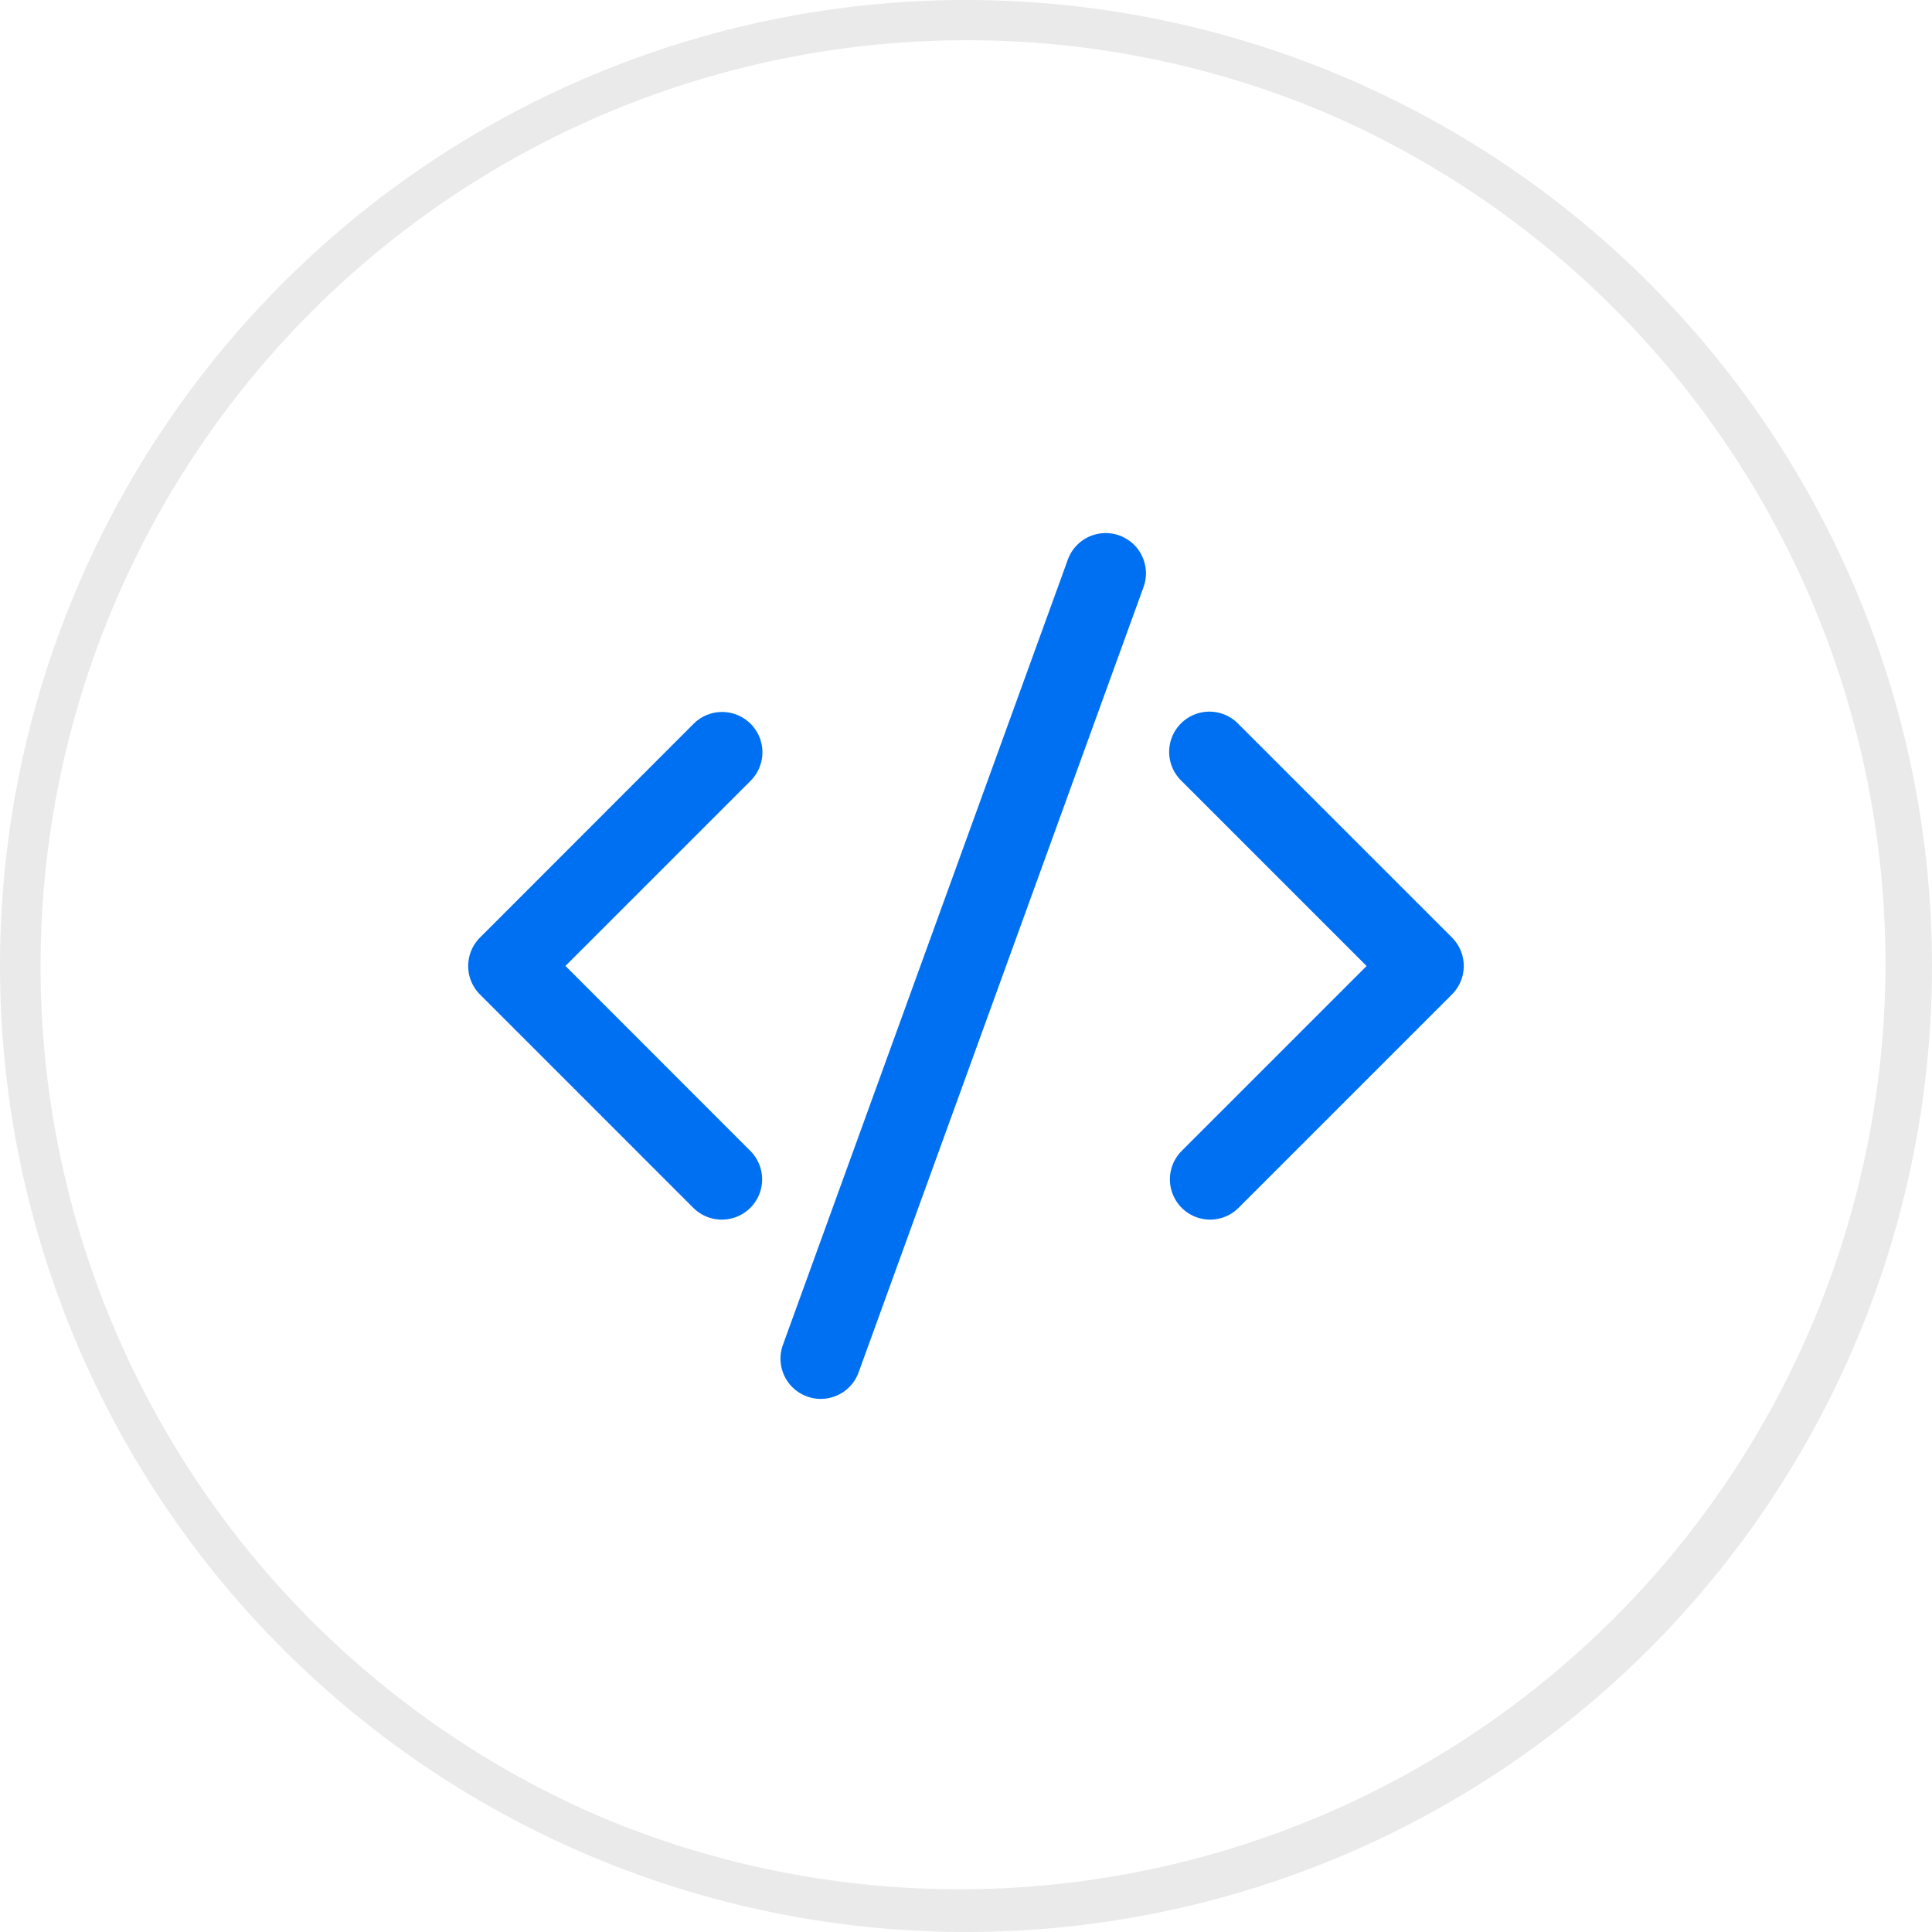
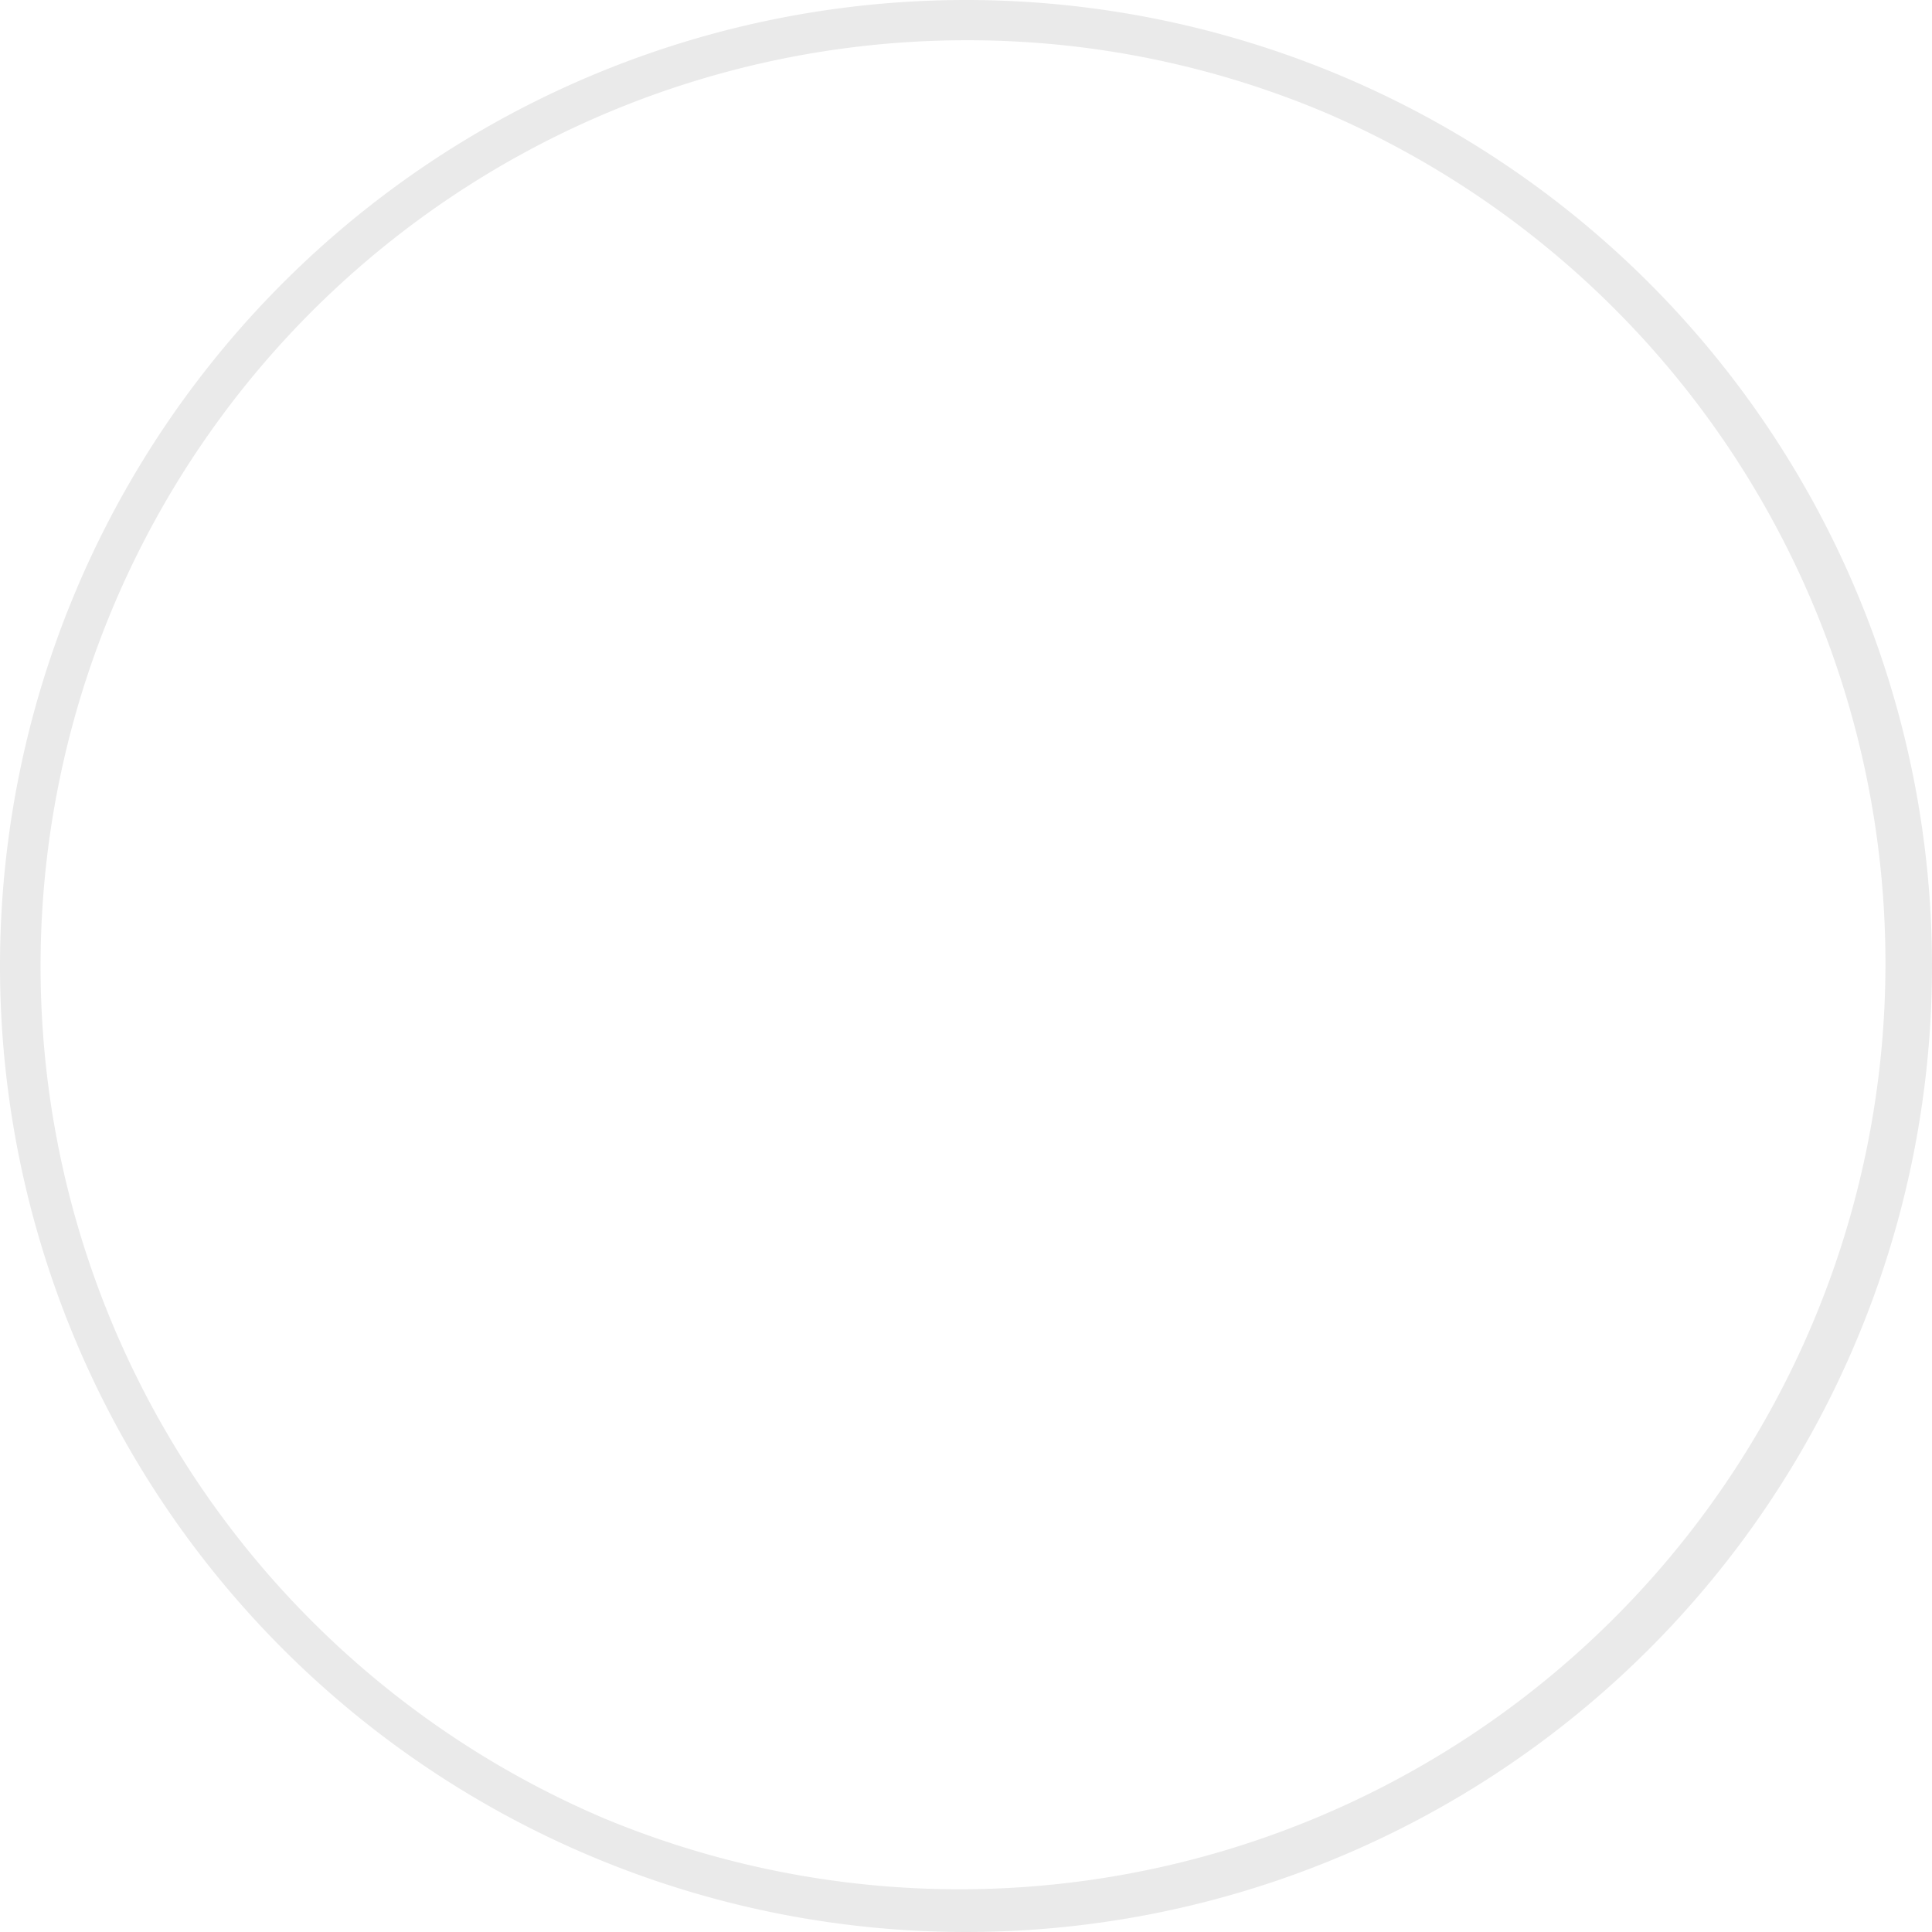
<svg xmlns="http://www.w3.org/2000/svg" width="48" height="48" viewBox="0 0 48 48">
  <g transform="translate(-104 -1861)">
    <path d="M24,1a23.006,23.006,0,0,0-8.952,44.193,23.006,23.006,0,0,0,17.9-42.386A22.855,22.855,0,0,0,24,1m0-1A24,24,0,1,1,0,24,24,24,0,0,1,24,0Z" transform="translate(104 1861)" fill="#eaeaea" />
    <g transform="translate(115.815 1874.427)">
-       <path d="M16.575,16.209a1,1,0,0,1-.707-1.707l4.594-4.594-4.6-4.6a1,1,0,1,1,1.414-1.414L22.583,9.2a1,1,0,0,1,0,1.414l-5.3,5.3A1,1,0,0,1,16.575,16.209Z" transform="translate(1.676 0.665)" fill="#0070f3" />
-       <path d="M5.8,16.209a1,1,0,0,1-.707-.293l-5.3-5.3a1,1,0,0,1,0-1.414L5.1,3.891A1,1,0,0,1,6.517,5.306l-4.6,4.6L6.508,14.5A1,1,0,0,1,5.8,16.209Z" transform="translate(0.317 0.665)" fill="#0070f3" />
-       <path d="M0,20.51a1,1,0,0,1-.341-.06,1,1,0,0,1-.6-1.281L6.138-.341a1,1,0,0,1,1.281-.6,1,1,0,0,1,.6,1.281L.94,19.851A1,1,0,0,1,0,20.51Z" transform="translate(8.577 0.818)" fill="#0070f3" />
-     </g>
+       </g>
  </g>
</svg>